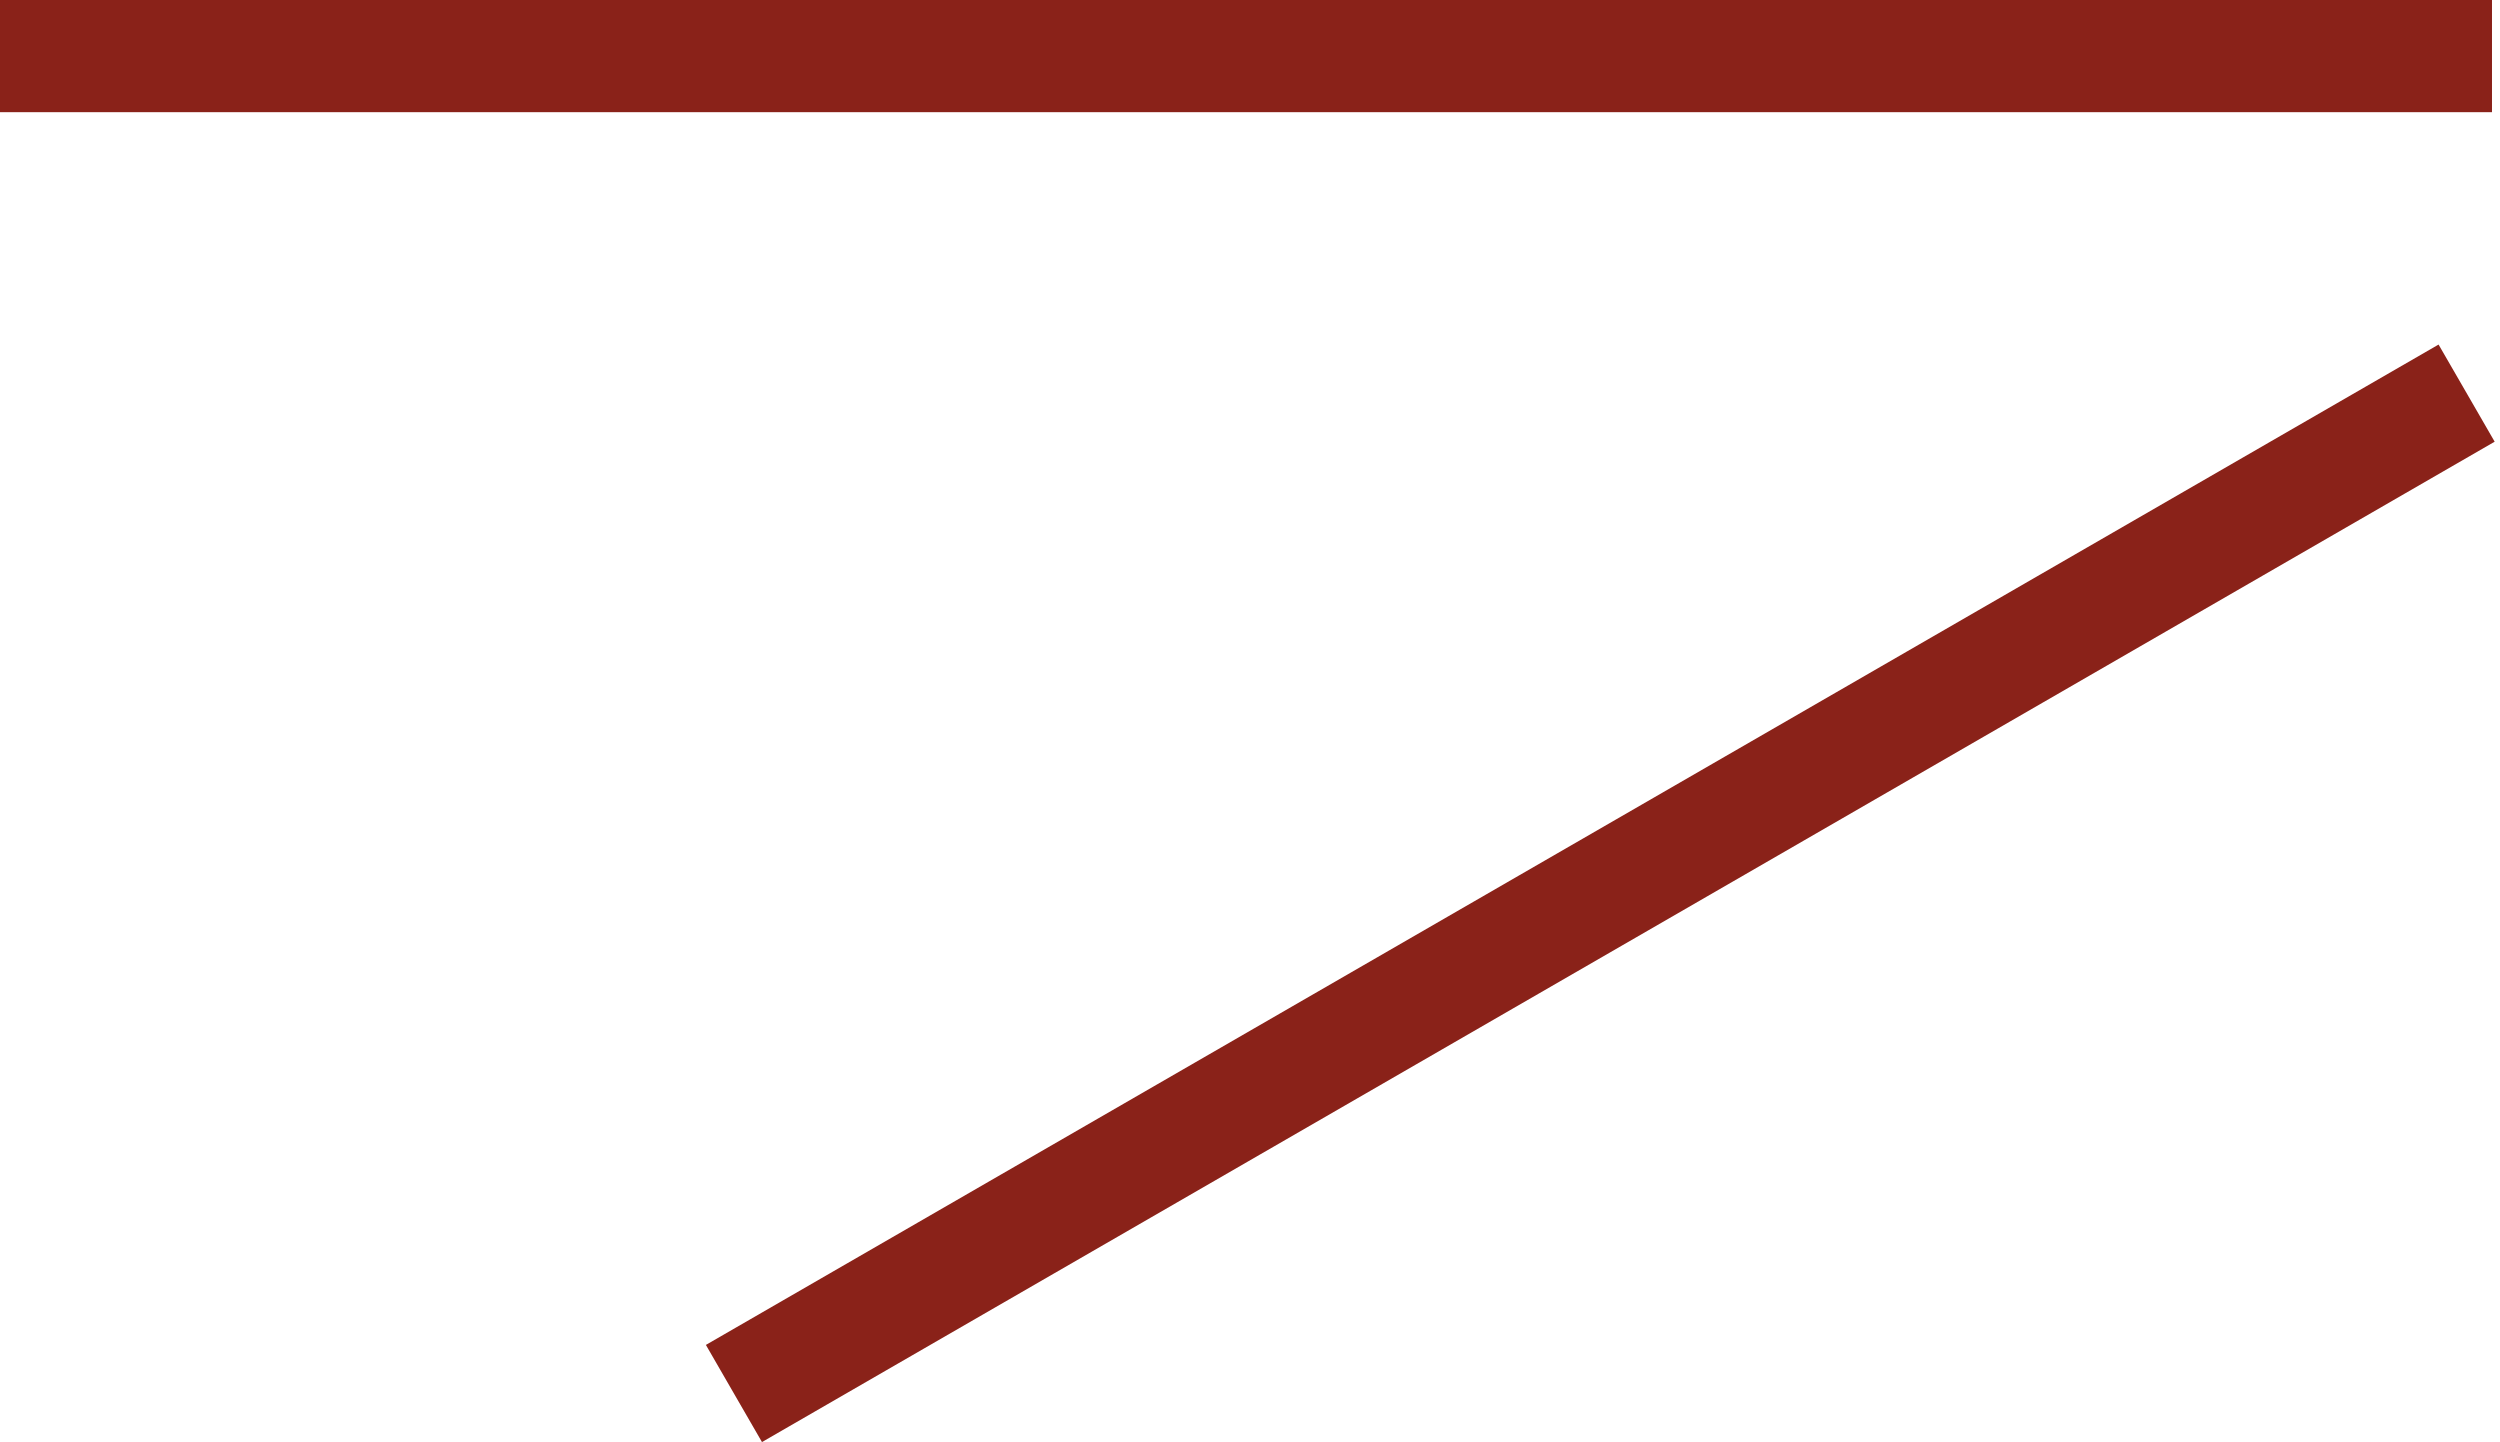
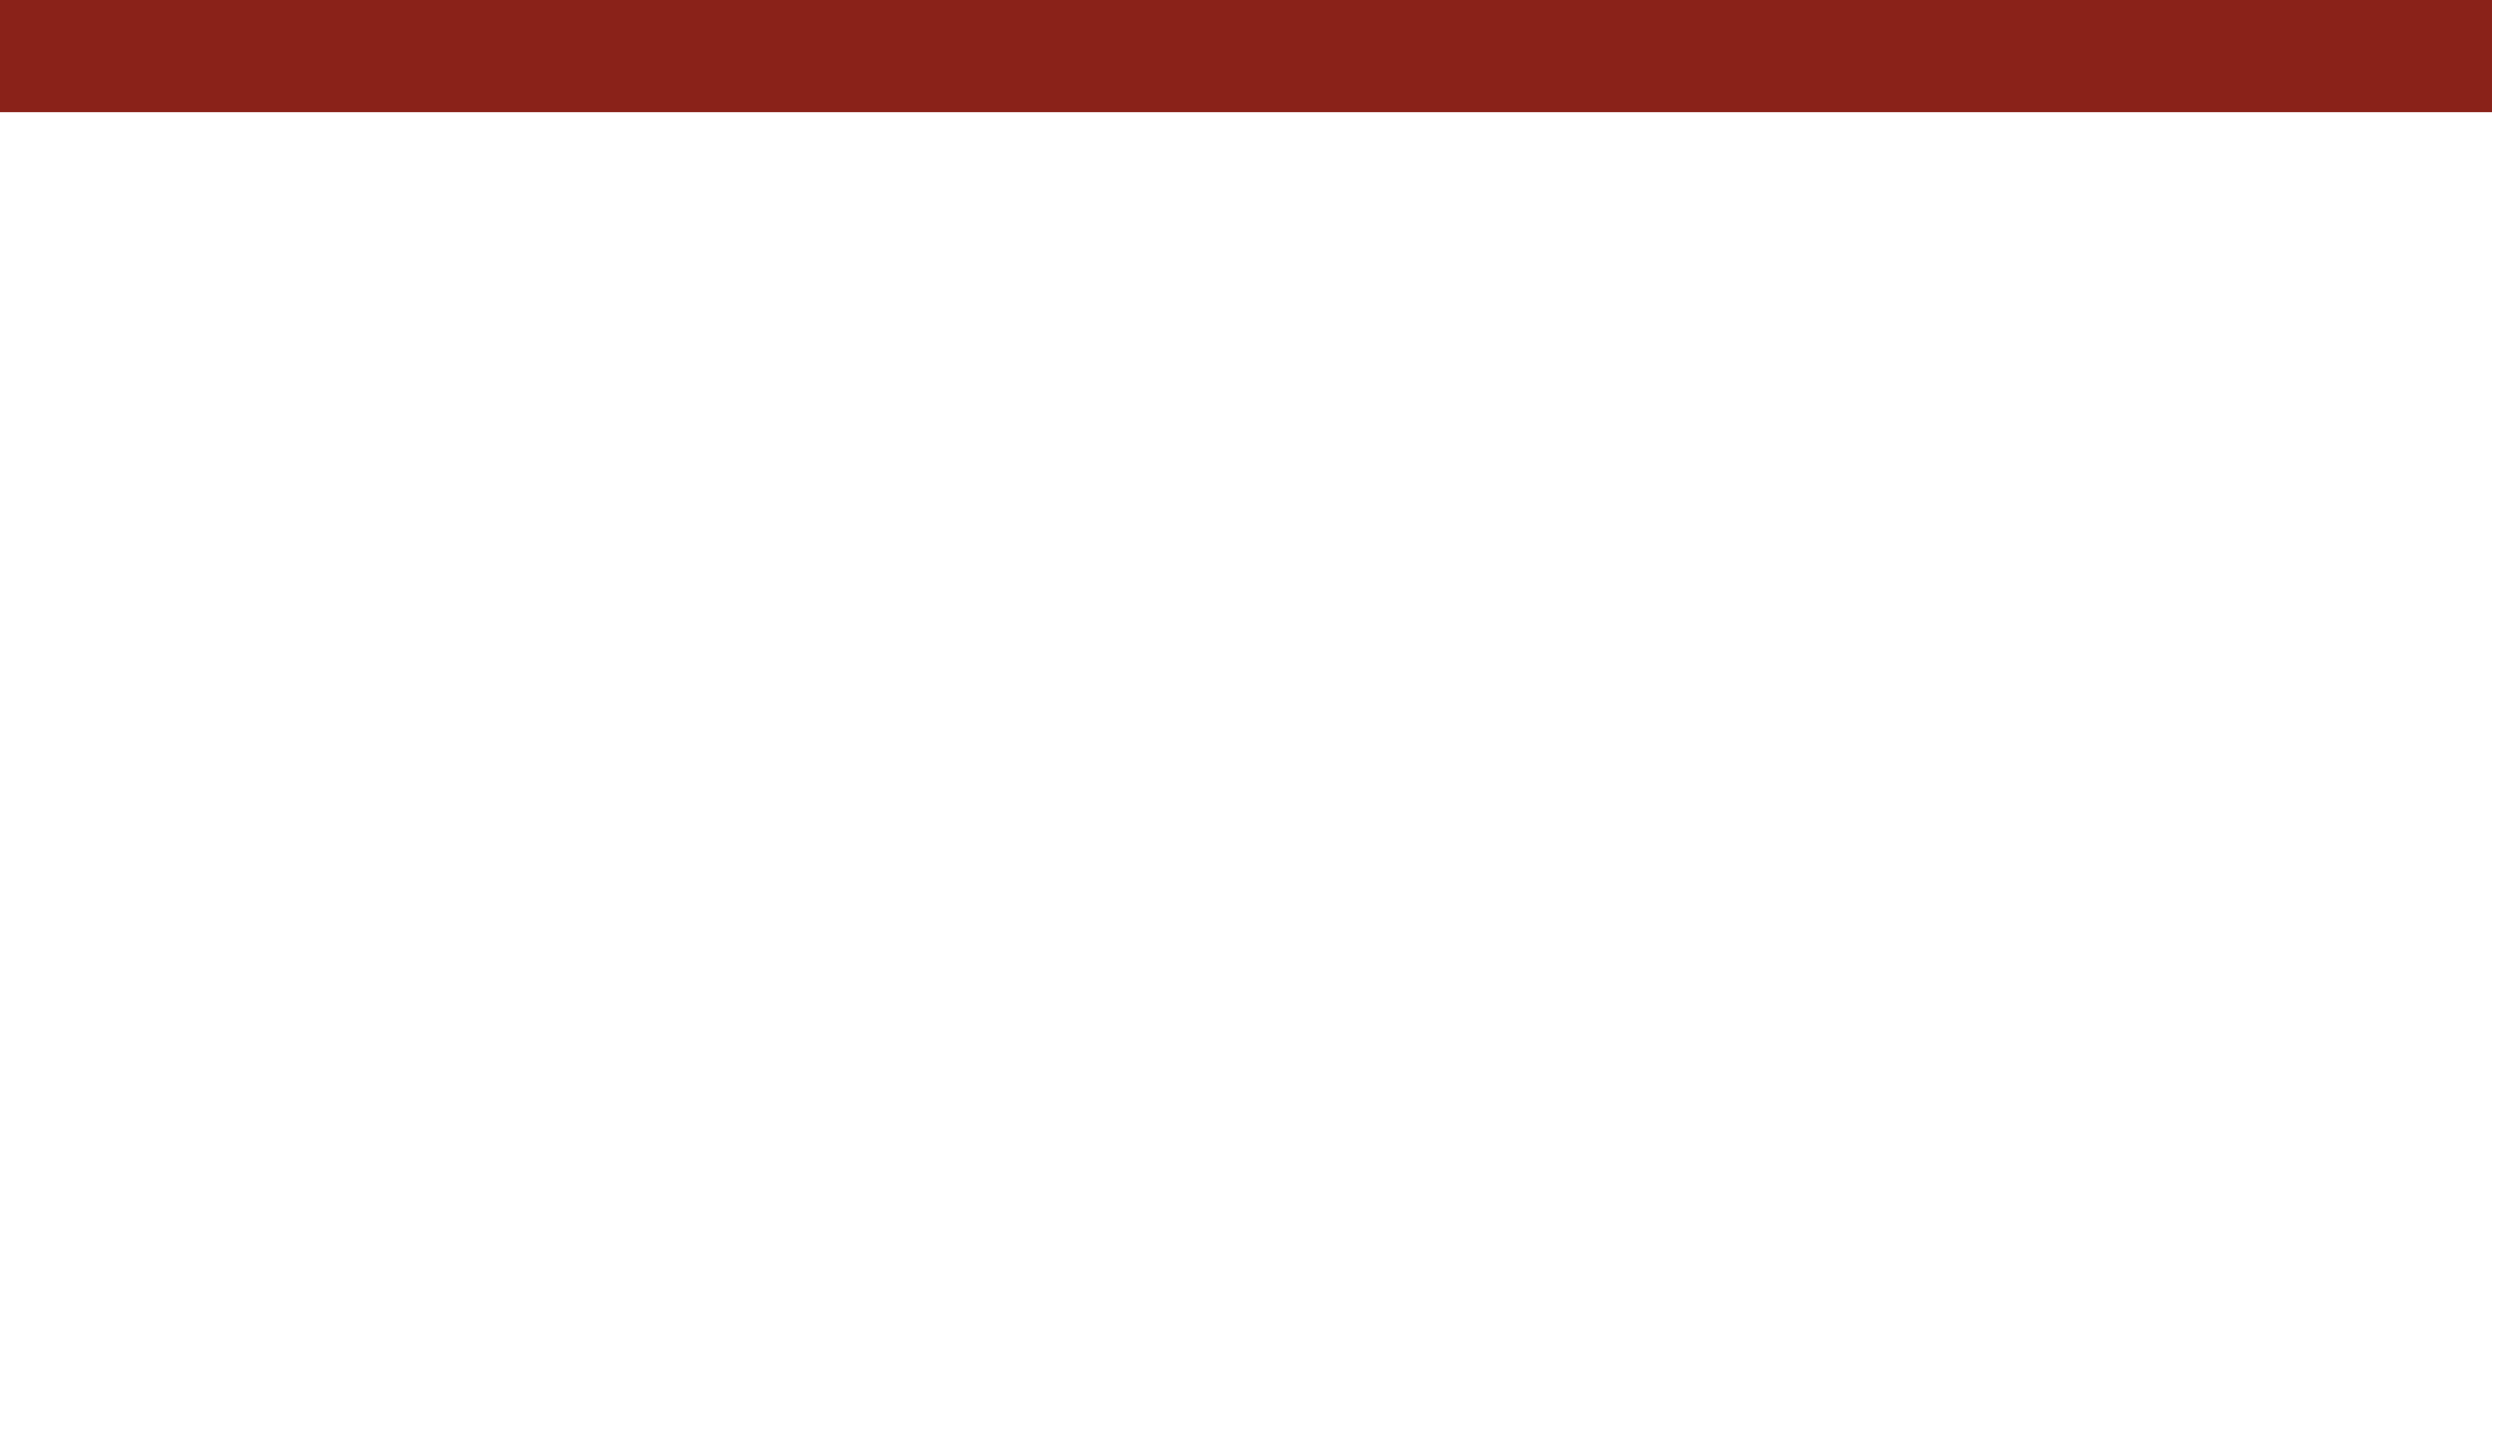
<svg xmlns="http://www.w3.org/2000/svg" width="312" height="180" viewBox="0 0 312 180" fill="none">
  <g style="mix-blend-mode:multiply">
-     <rect x="304.334" y="43" width="14" height="249.692" transform="rotate(60 304.334 43)" fill="#8A2219" />
-   </g>
+     </g>
  <g style="mix-blend-mode:multiply">
    <rect x="311" width="14" height="311" transform="rotate(90 311 0)" fill="#8A2219" />
  </g>
</svg>